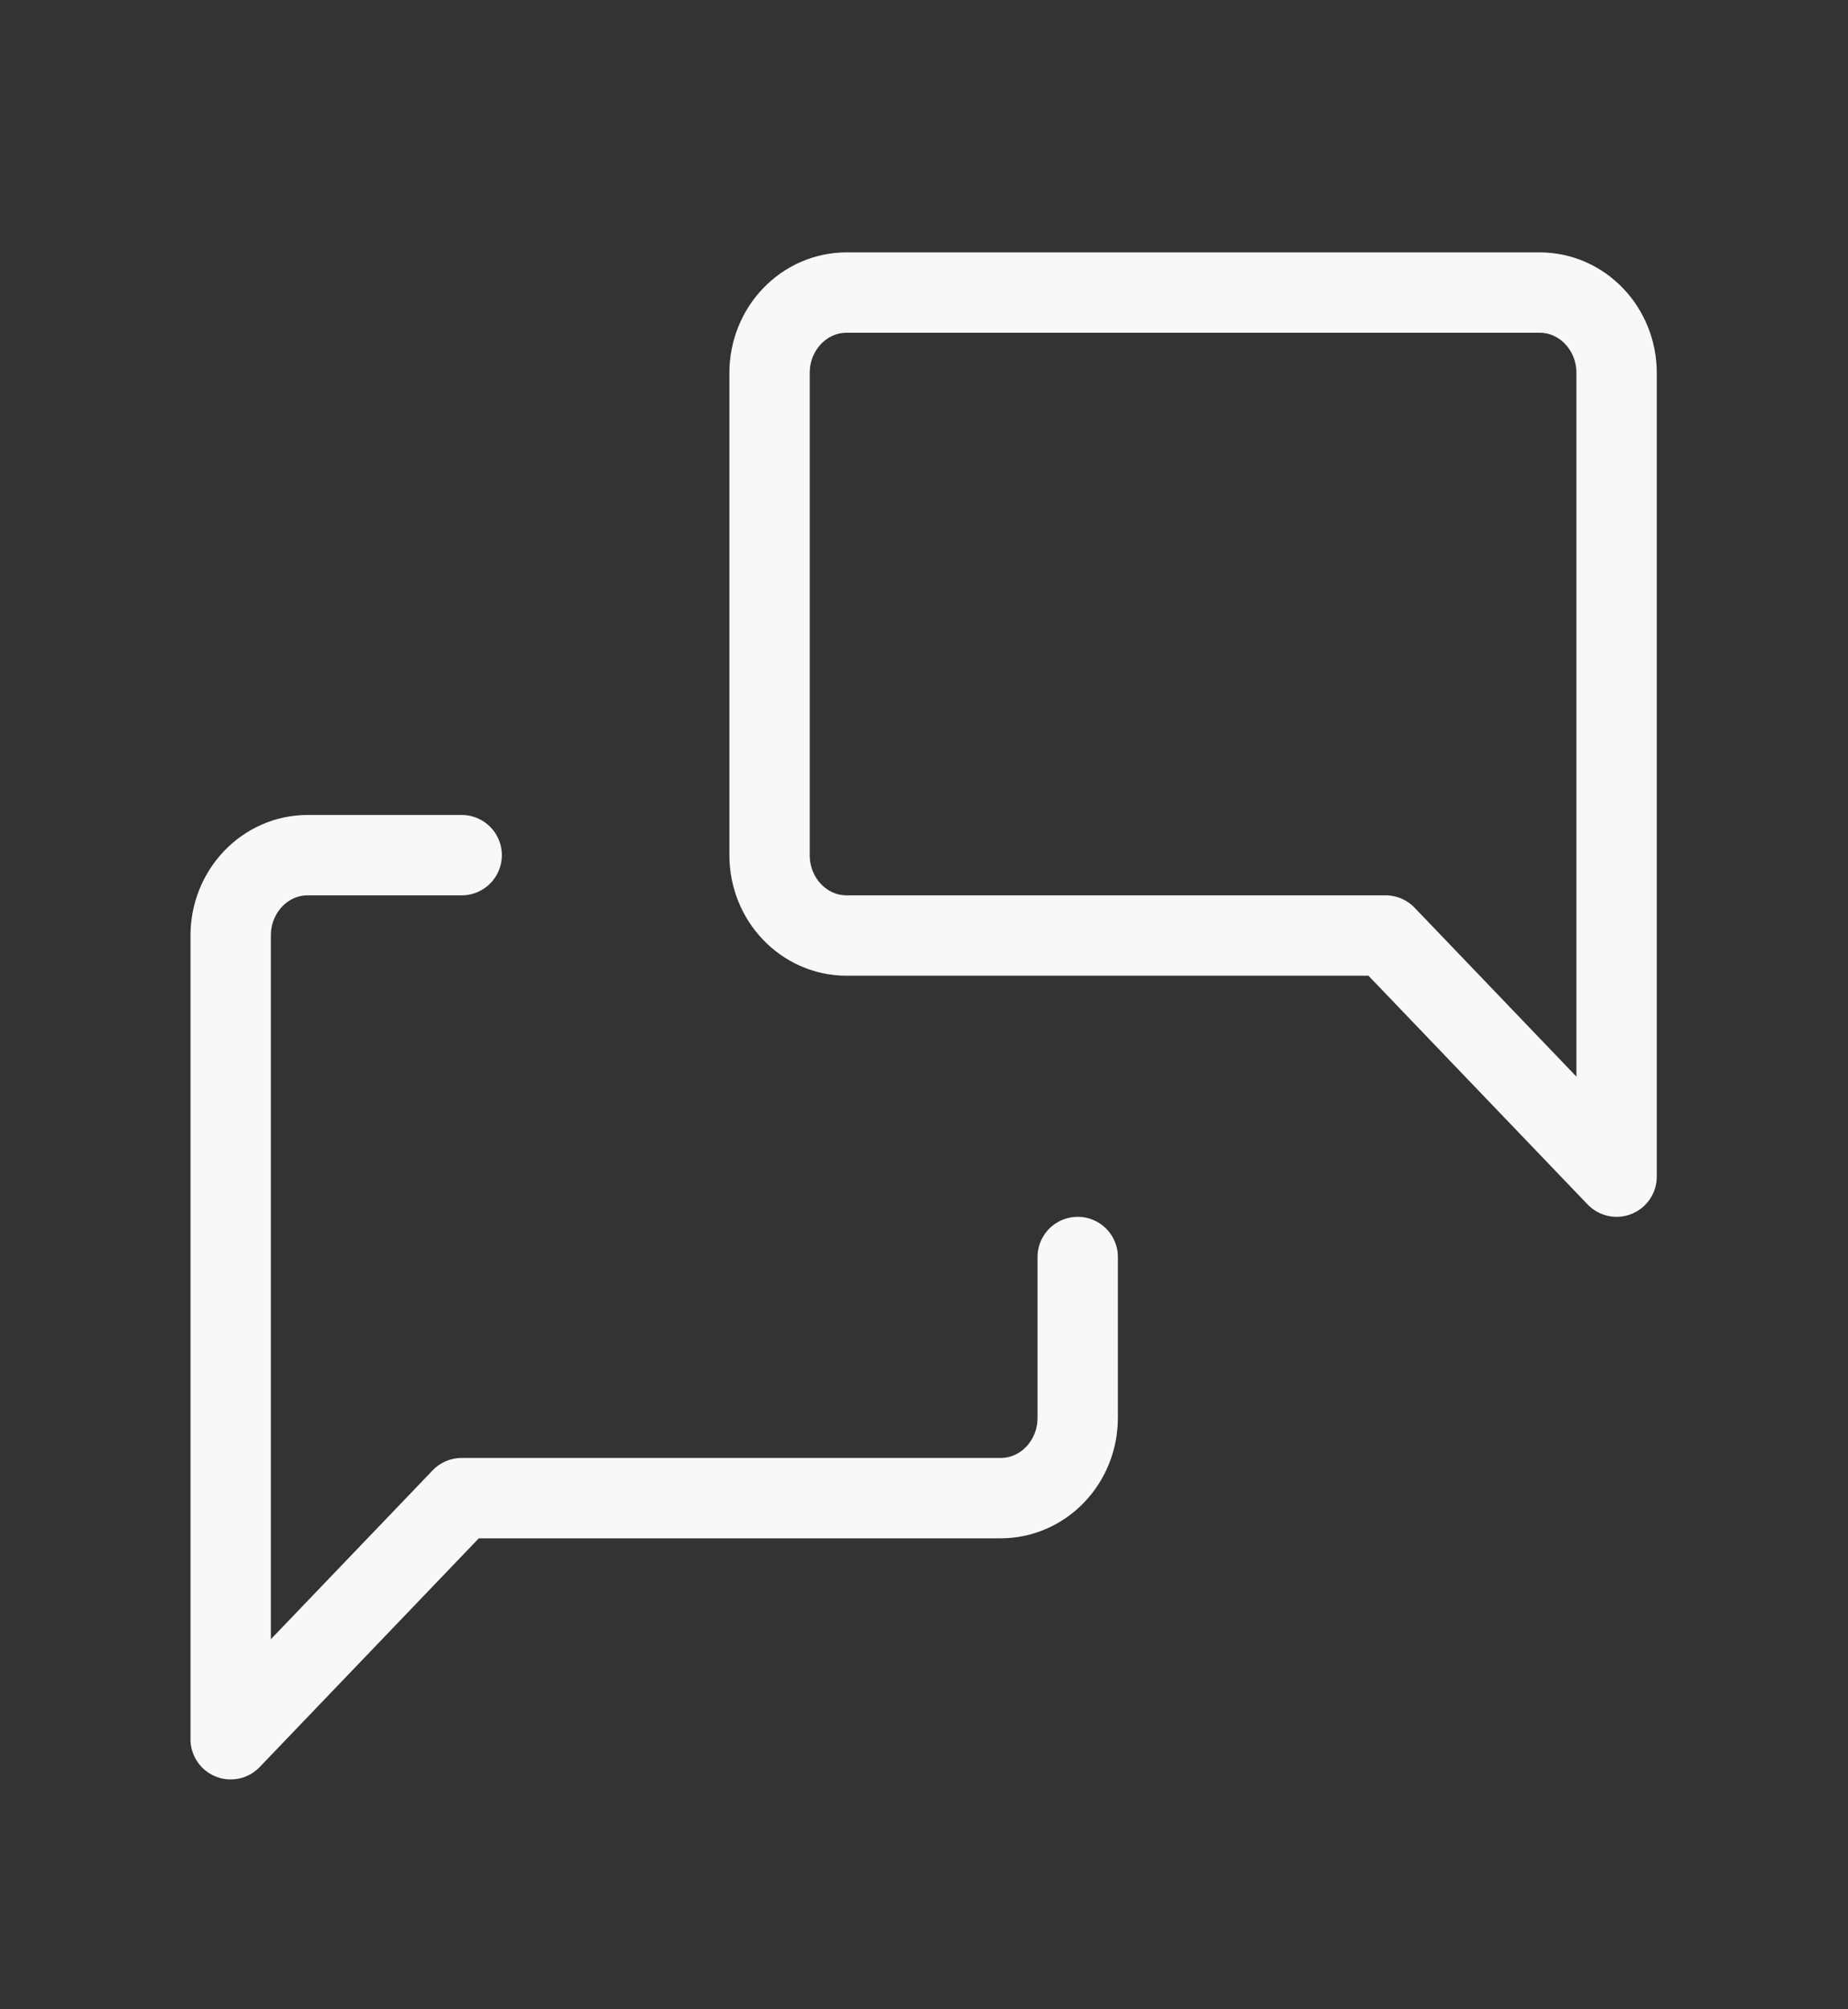
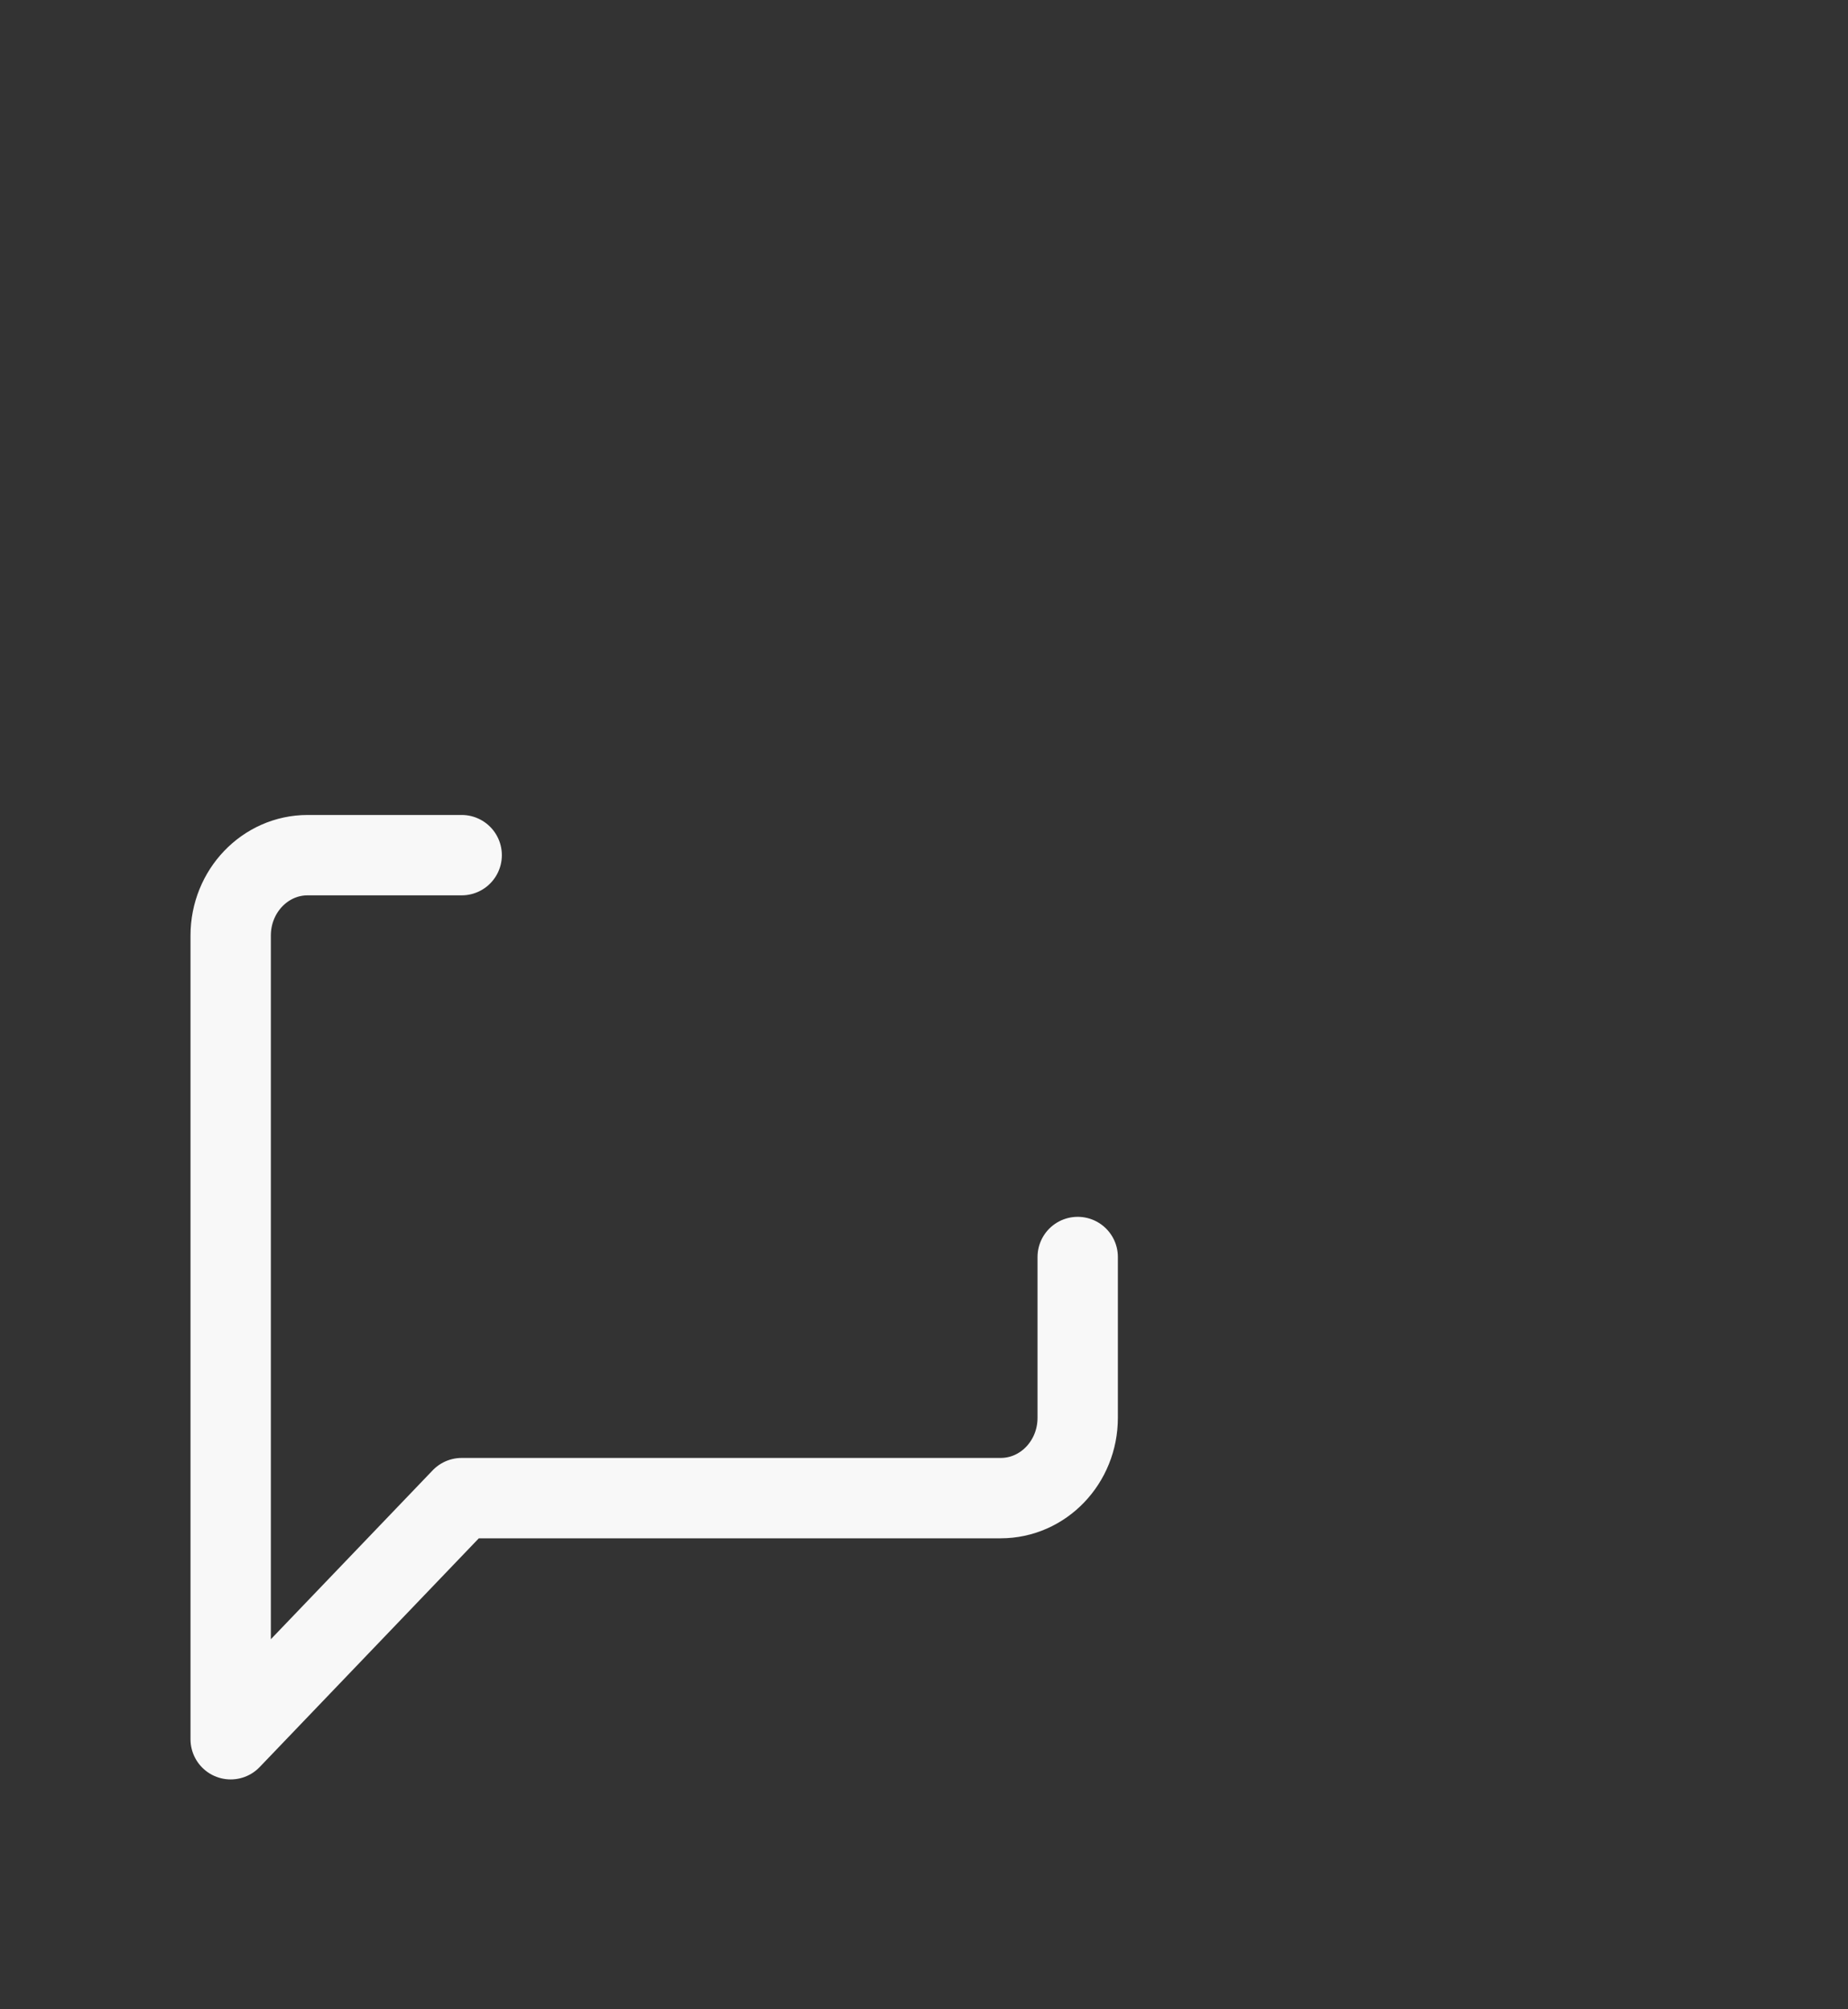
<svg xmlns="http://www.w3.org/2000/svg" fill="none" viewBox="0 0 23 25" height="25" width="23">
  <rect x="0" y="0" width="23" height="25" fill="#333333" stroke="none" />
-   <path stroke-linejoin="round" stroke-linecap="round" stroke="#F8F8F8" d="M20.12 14.64L17.245 11.64H10.537C10.007 11.64 9.578 11.193 9.578 10.64V4.64C9.578 4.088 10.007 3.64 10.537 3.64H19.162C19.691 3.64 20.12 4.088 20.12 4.64V14.64" />
  <path stroke-linejoin="round" stroke-linecap="round" stroke="#F8F8F8" d="M13.413 15.64V17.64C13.413 18.193 12.984 18.64 12.454 18.64H5.746L2.871 21.64V11.64C2.871 11.088 3.3 10.64 3.829 10.64H5.746" />
</svg>